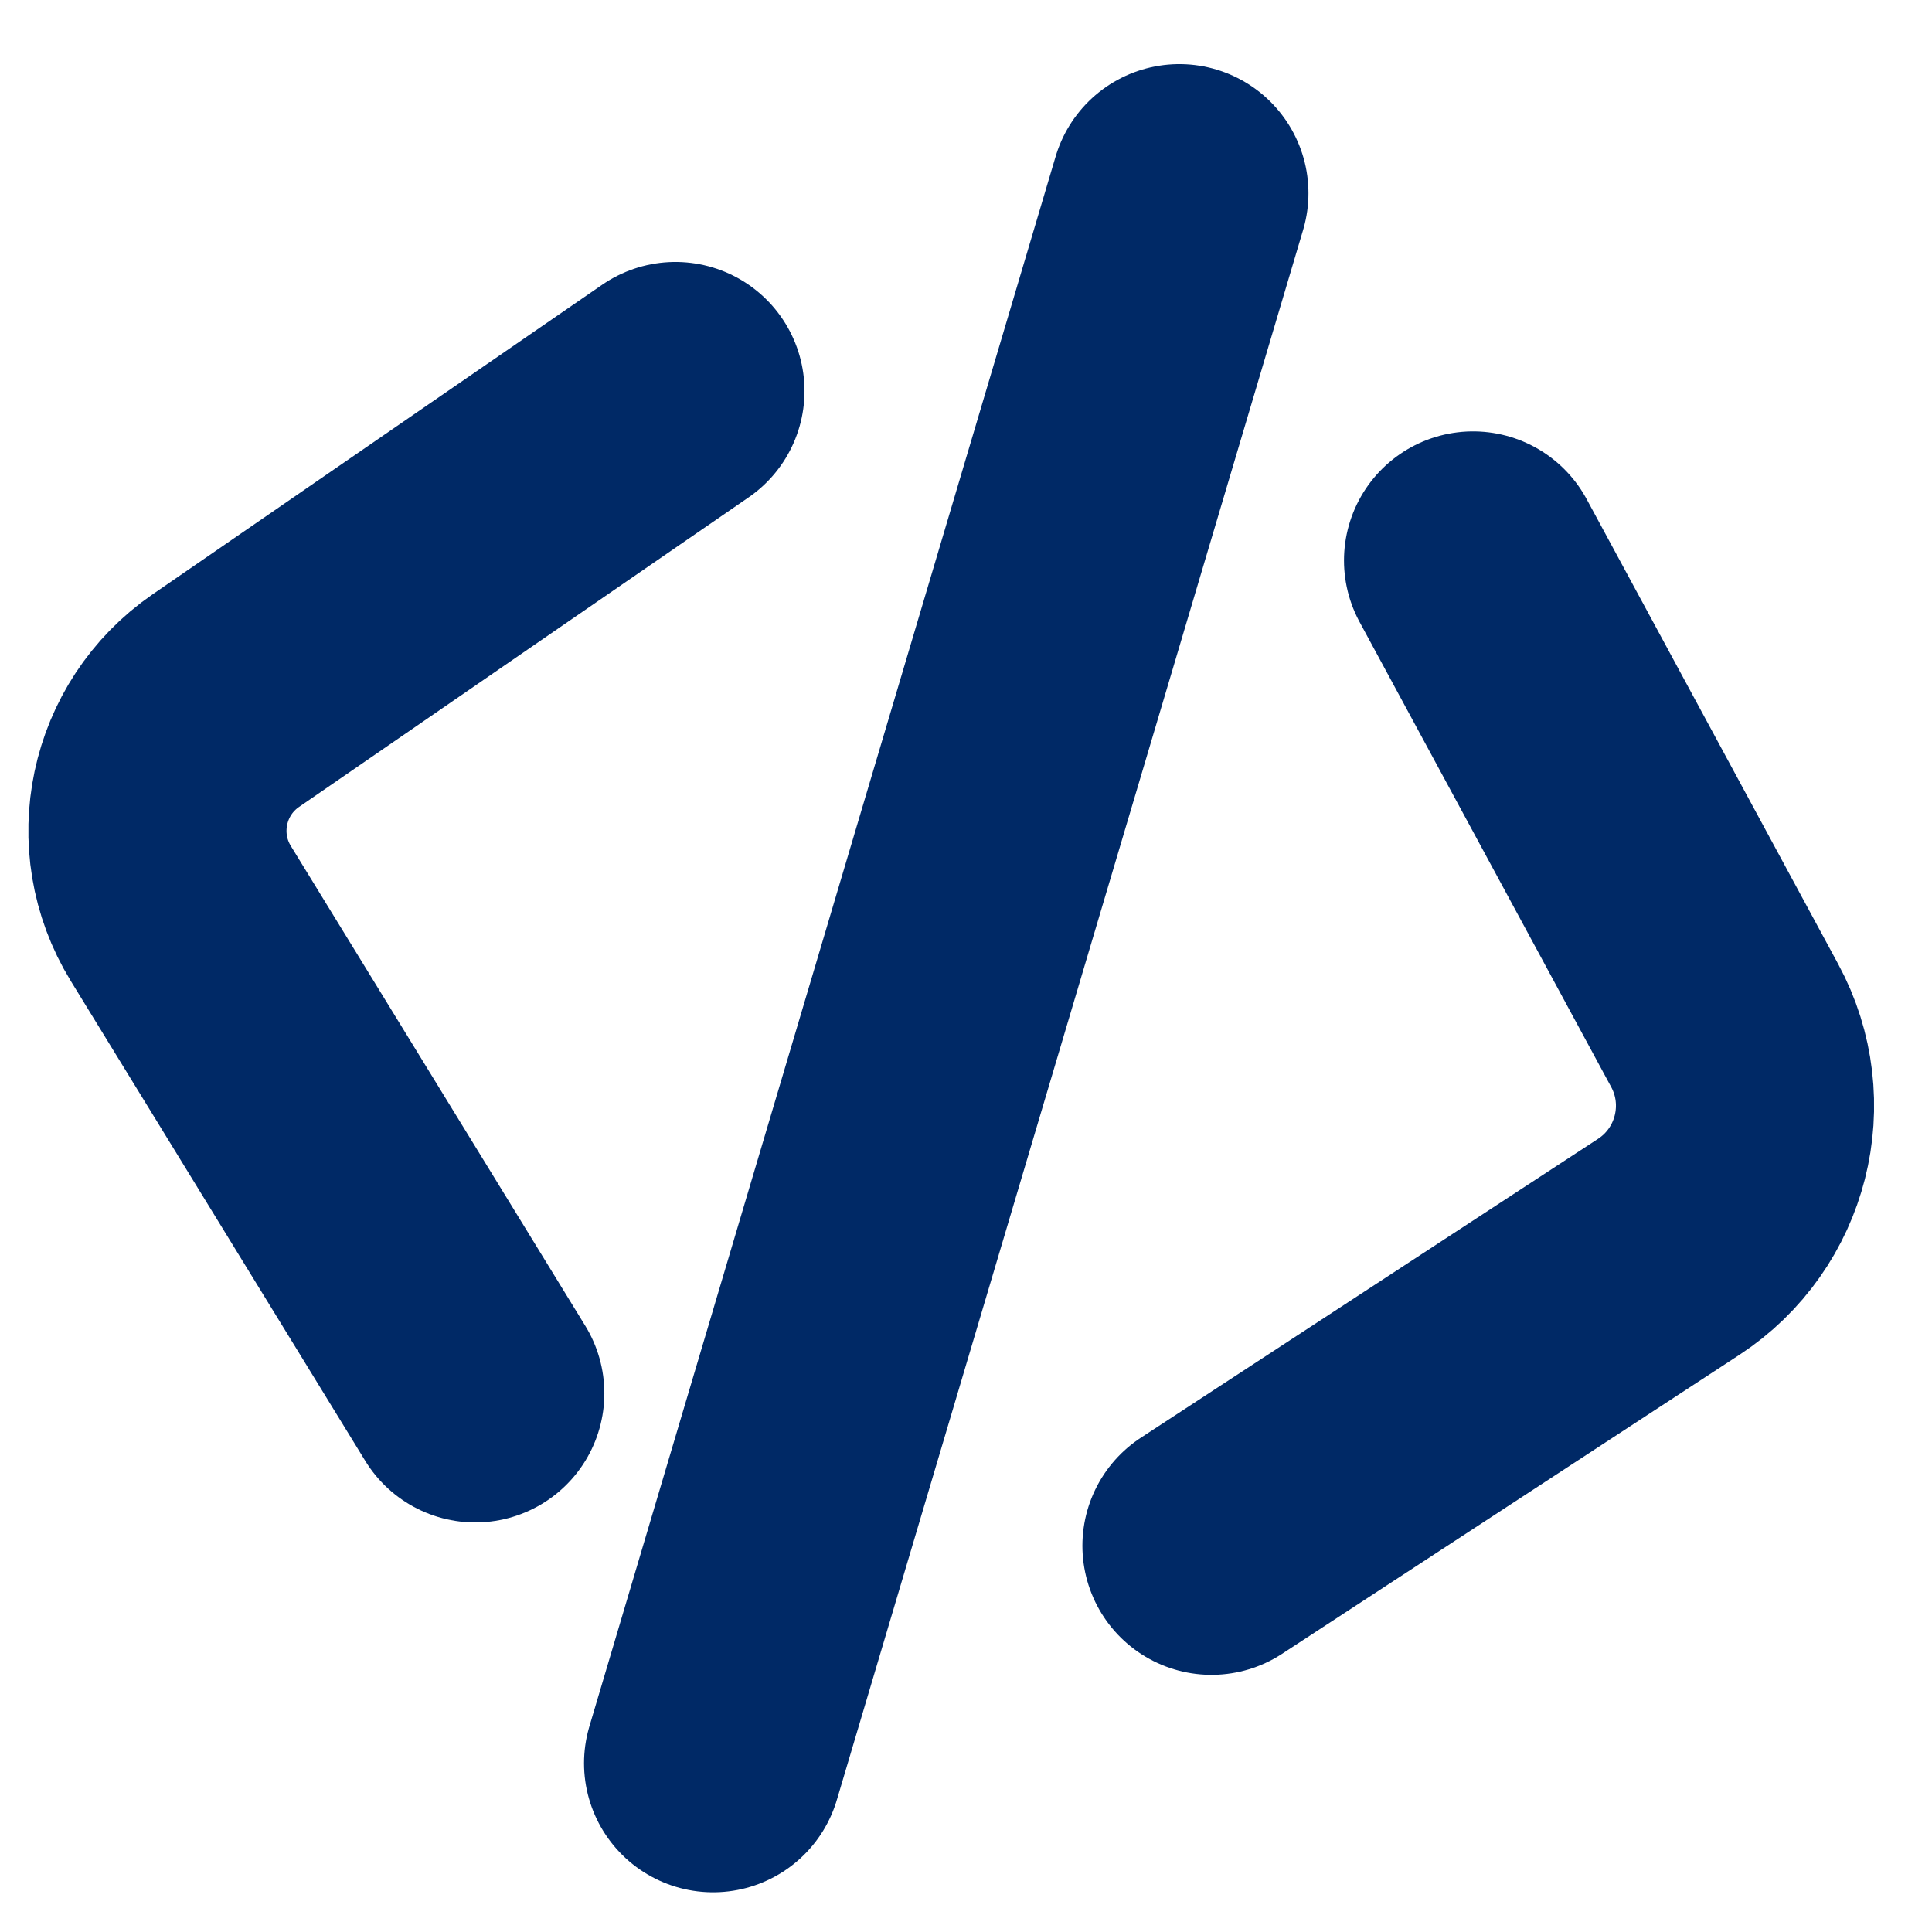
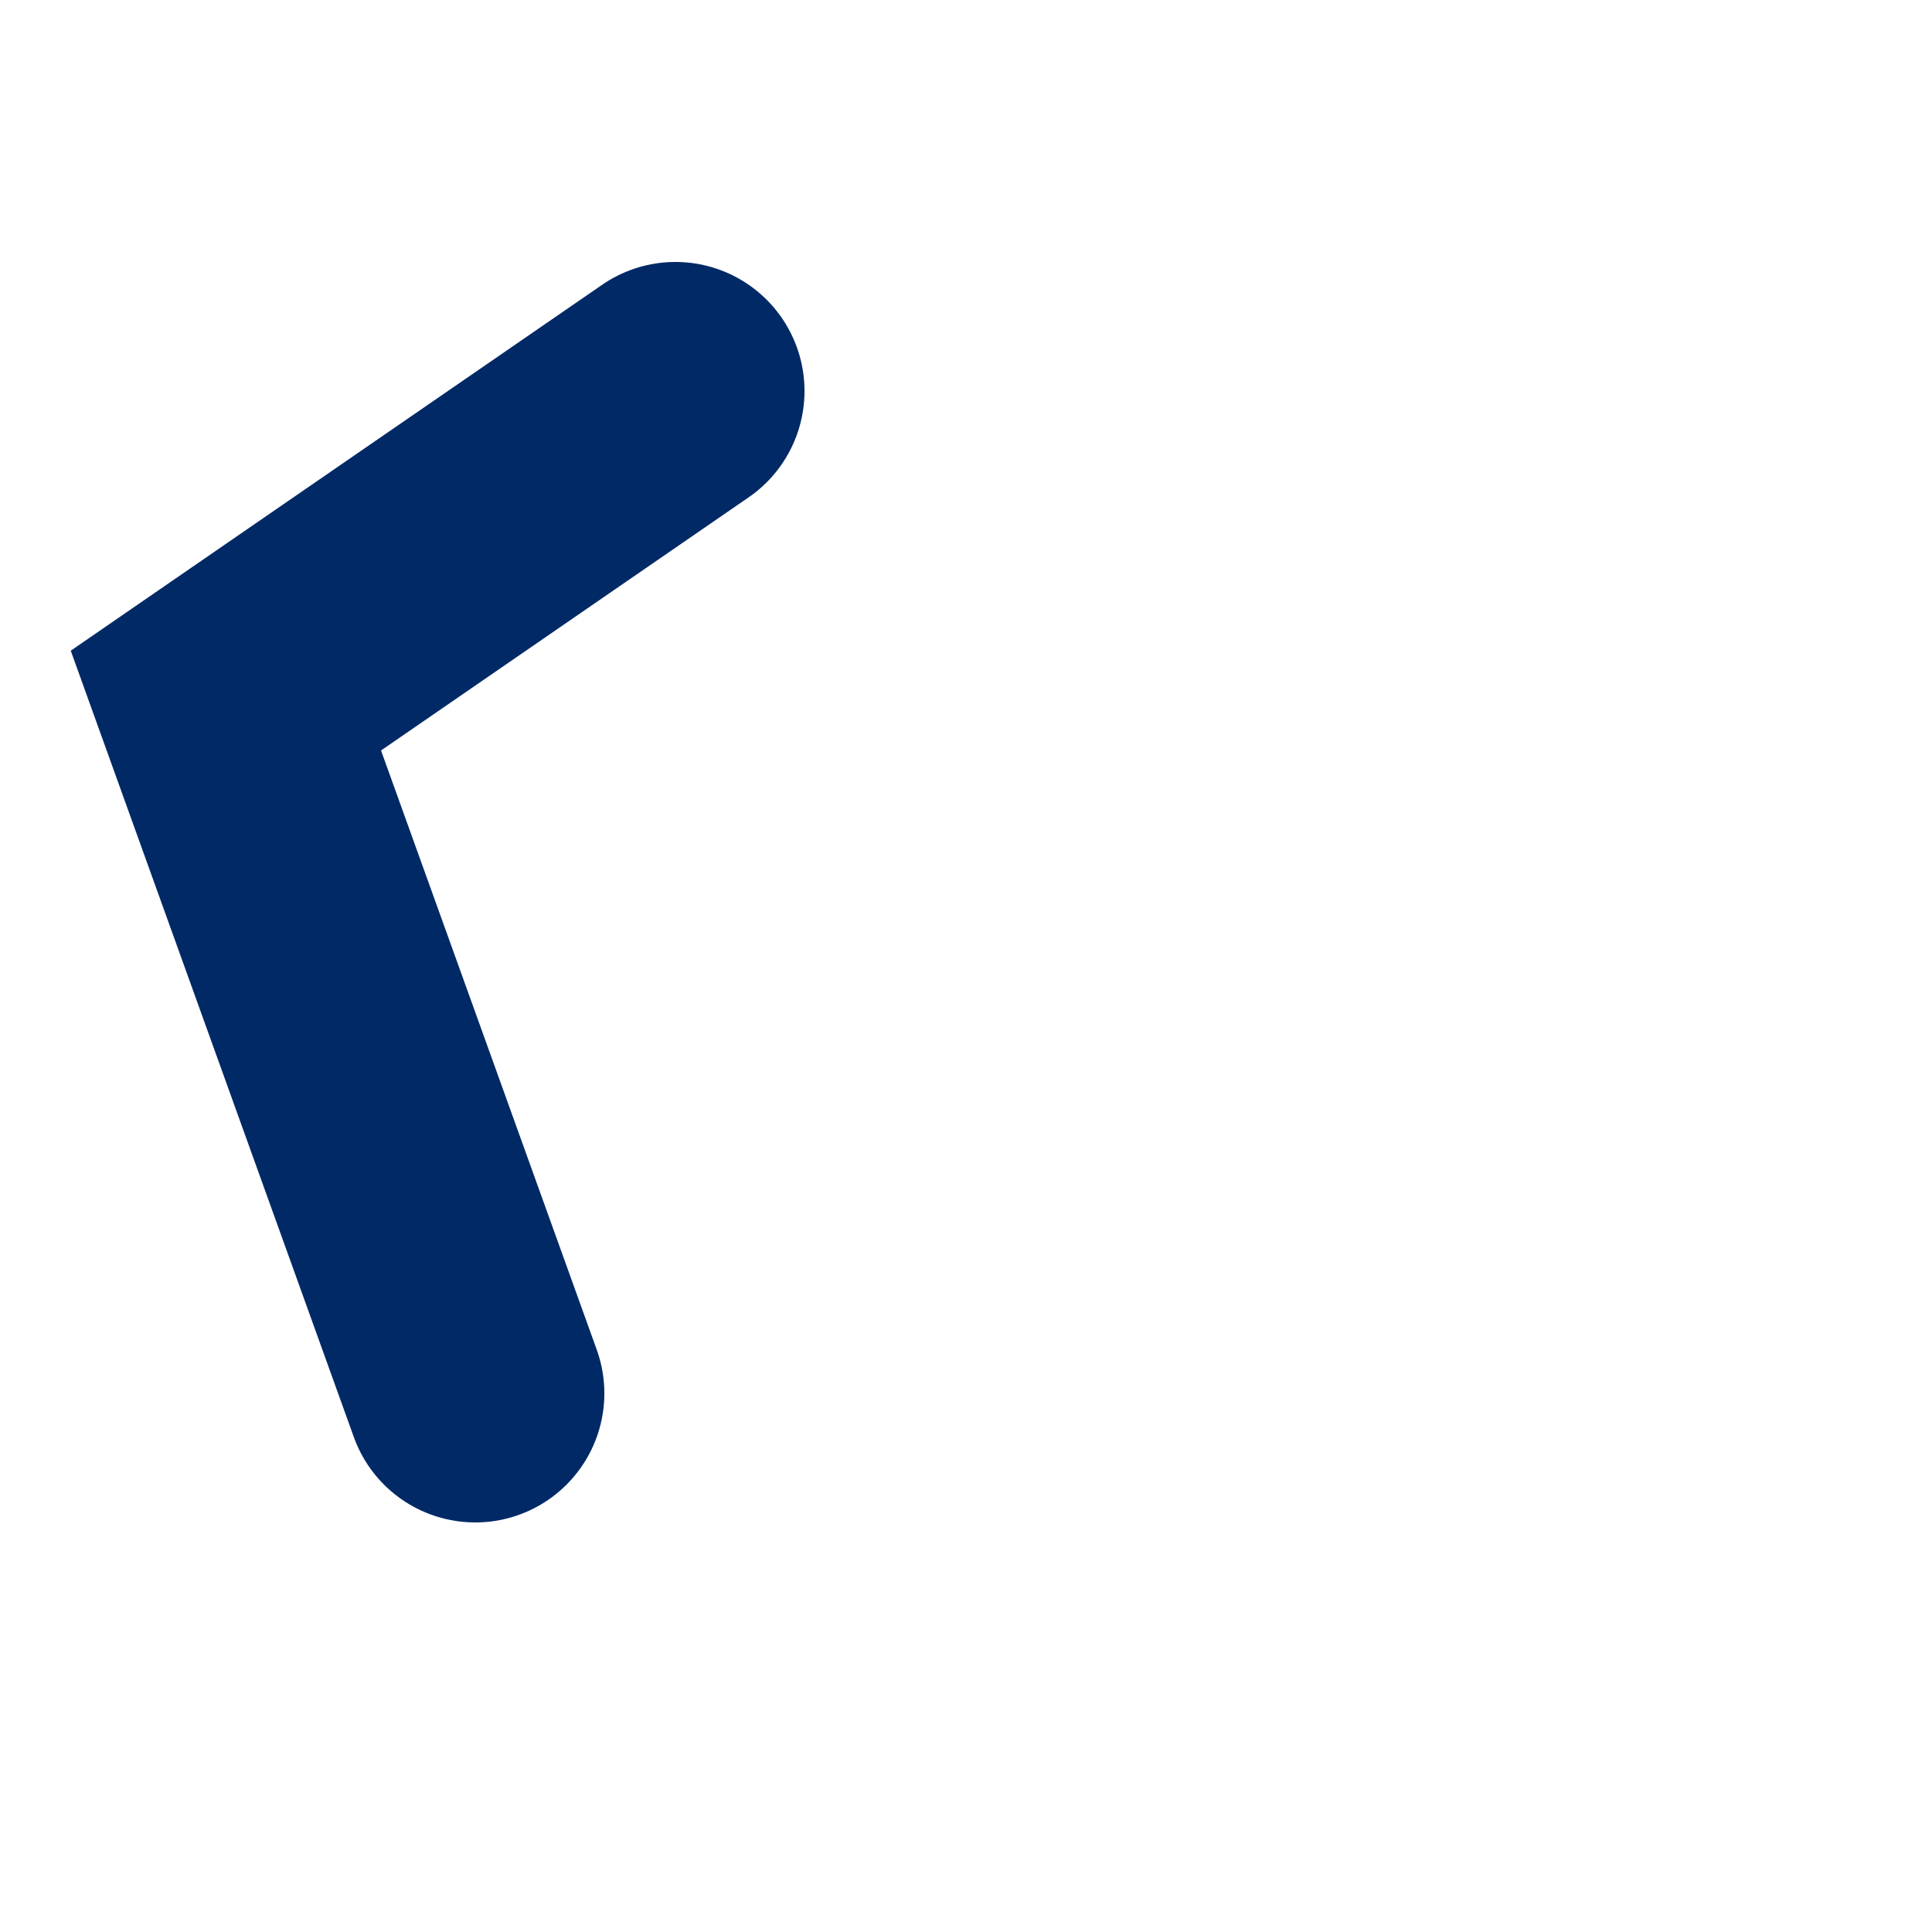
<svg xmlns="http://www.w3.org/2000/svg" width="50" height="50" viewBox="0 0 50 50" fill="none">
-   <path d="M38.123 14.505L44.635 26.541C45.715 28.537 45.084 31.027 43.185 32.269L31.353 40.004" stroke="#002966" stroke-width="6.681" stroke-linecap="round" />
-   <path d="M17.48 10.12L5.846 18.131C4.054 19.365 3.541 21.785 4.679 23.64L12.3 36.06" stroke="#002966" stroke-width="6.681" stroke-linecap="round" />
-   <path d="M30.522 5L18.455 45.632" stroke="#002966" stroke-width="6.681" stroke-linecap="round" />
+   <path d="M17.48 10.12L5.846 18.131L12.3 36.06" stroke="#002966" stroke-width="6.681" stroke-linecap="round" />
</svg>